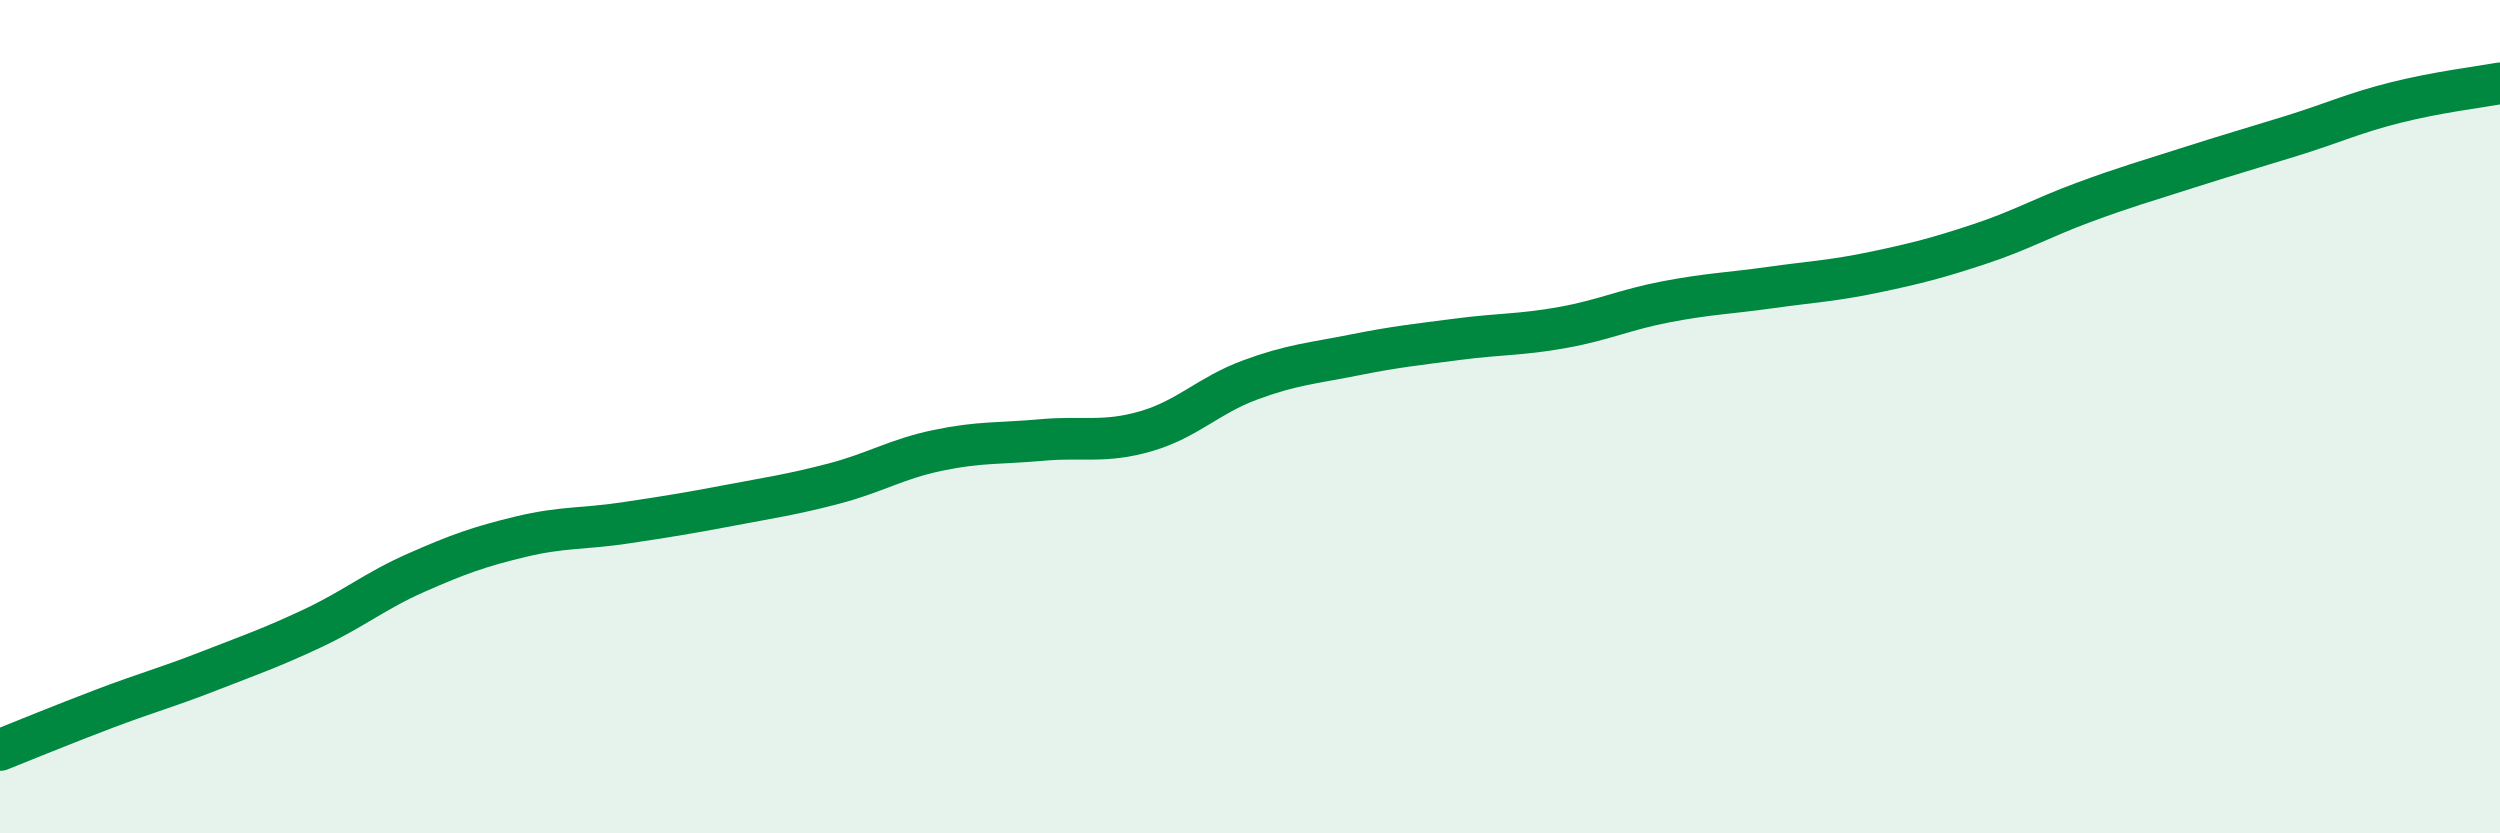
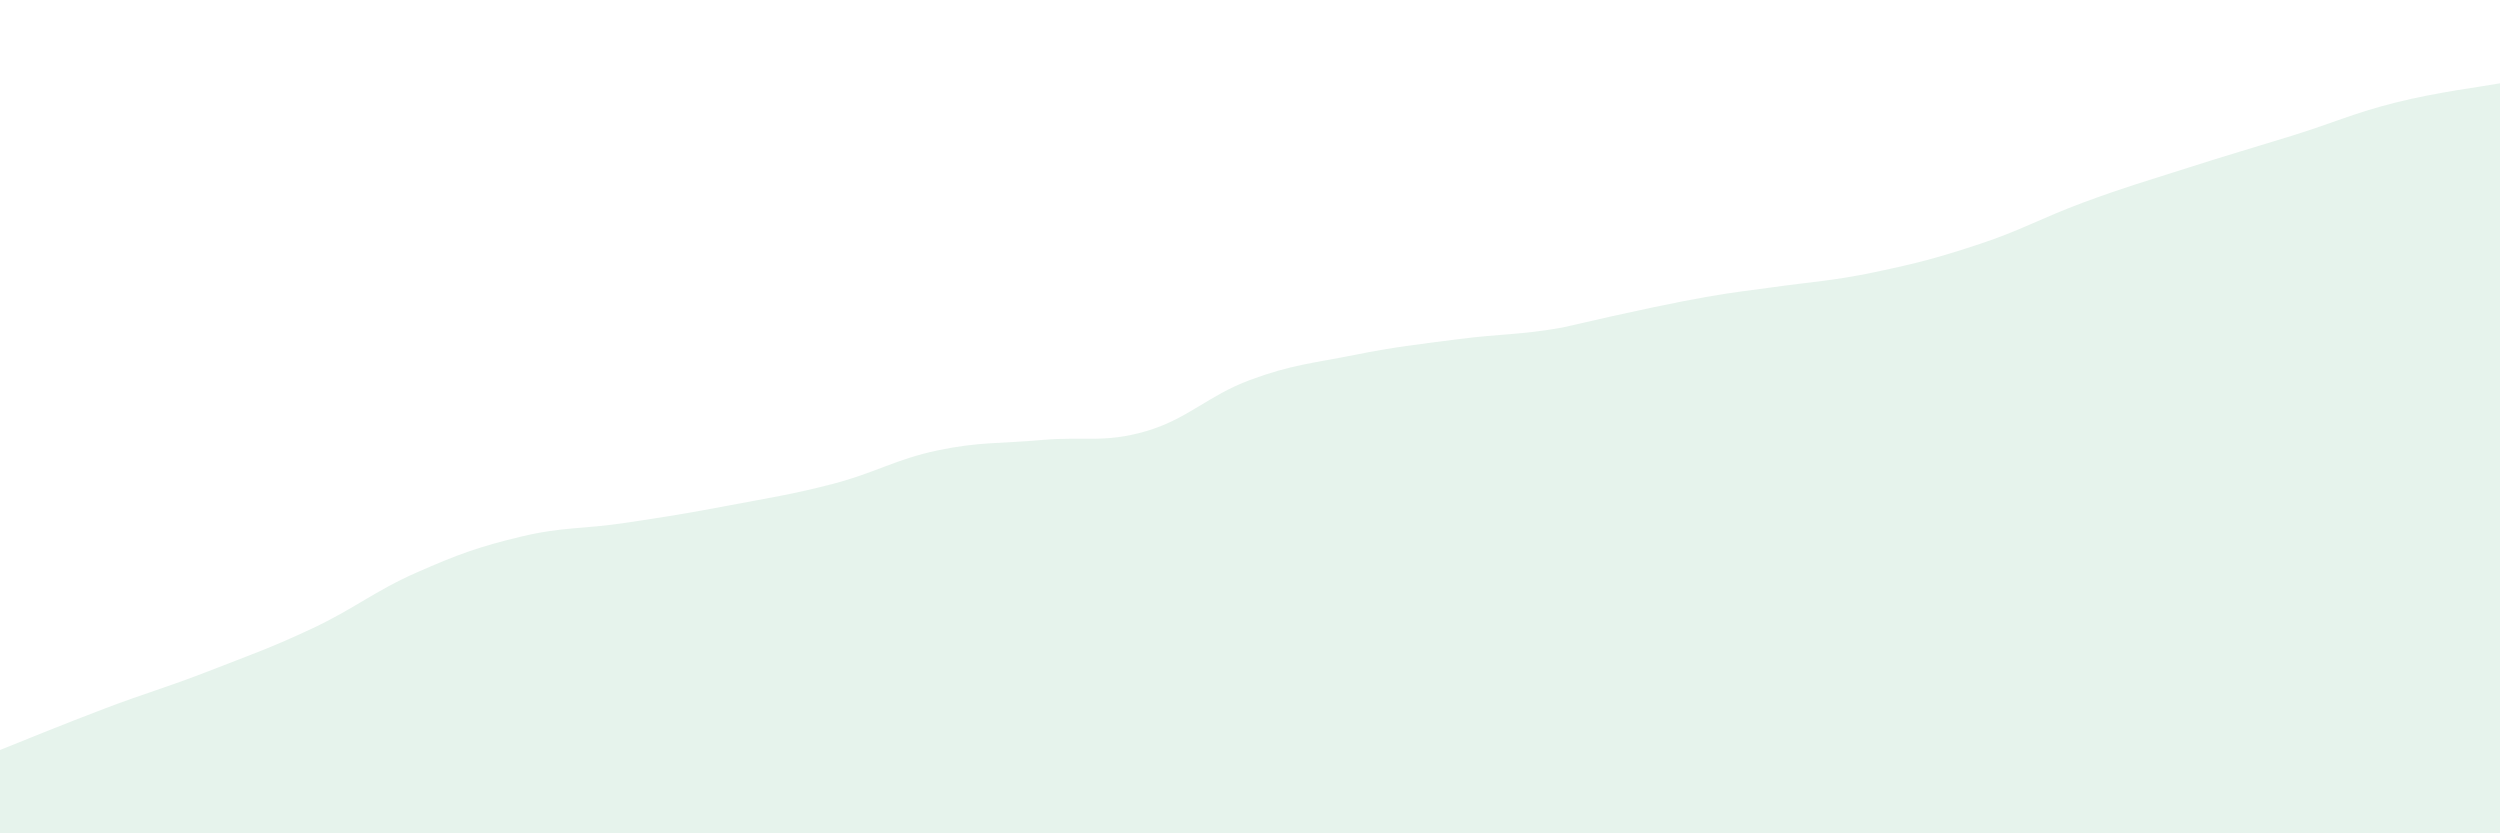
<svg xmlns="http://www.w3.org/2000/svg" width="60" height="20" viewBox="0 0 60 20">
-   <path d="M 0,18 C 0.5,17.8 1.5,17.39 2.5,17.01 C 3.5,16.63 4,16.5 5,16.11 C 6,15.72 6.5,15.55 7.5,15.08 C 8.5,14.61 9,14.18 10,13.74 C 11,13.3 11.5,13.12 12.5,12.88 C 13.5,12.64 14,12.7 15,12.55 C 16,12.4 16.5,12.32 17.5,12.13 C 18.5,11.94 19,11.87 20,11.61 C 21,11.35 21.5,11.02 22.5,10.81 C 23.5,10.6 24,10.65 25,10.56 C 26,10.47 26.5,10.64 27.5,10.35 C 28.5,10.06 29,9.49 30,9.12 C 31,8.75 31.5,8.72 32.5,8.52 C 33.5,8.32 34,8.27 35,8.14 C 36,8.01 36.5,8.04 37.5,7.86 C 38.5,7.68 39,7.43 40,7.24 C 41,7.05 41.5,7.04 42.5,6.9 C 43.5,6.76 44,6.74 45,6.53 C 46,6.32 46.5,6.19 47.5,5.86 C 48.5,5.53 49,5.23 50,4.86 C 51,4.49 51.5,4.35 52.5,4.03 C 53.5,3.71 54,3.57 55,3.26 C 56,2.95 56.5,2.71 57.5,2.46 C 58.5,2.21 59.5,2.09 60,2L60 20L0 20Z" fill="#008740" opacity="0.1" stroke-linecap="round" stroke-linejoin="round" />
-   <path d="M 0,18 C 0.5,17.8 1.5,17.39 2.5,17.01 C 3.5,16.63 4,16.5 5,16.11 C 6,15.72 6.5,15.55 7.5,15.08 C 8.5,14.61 9,14.18 10,13.74 C 11,13.3 11.5,13.12 12.5,12.88 C 13.5,12.64 14,12.7 15,12.55 C 16,12.4 16.5,12.32 17.5,12.13 C 18.5,11.94 19,11.87 20,11.61 C 21,11.35 21.5,11.02 22.5,10.81 C 23.5,10.6 24,10.65 25,10.56 C 26,10.47 26.5,10.64 27.5,10.35 C 28.5,10.06 29,9.49 30,9.12 C 31,8.75 31.5,8.72 32.5,8.52 C 33.5,8.32 34,8.27 35,8.14 C 36,8.01 36.5,8.04 37.5,7.86 C 38.5,7.68 39,7.43 40,7.24 C 41,7.05 41.5,7.04 42.5,6.9 C 43.5,6.76 44,6.74 45,6.53 C 46,6.32 46.5,6.19 47.5,5.86 C 48.5,5.53 49,5.23 50,4.86 C 51,4.49 51.5,4.35 52.5,4.03 C 53.5,3.71 54,3.57 55,3.26 C 56,2.95 56.5,2.71 57.5,2.46 C 58.5,2.21 59.5,2.09 60,2" stroke="#008740" stroke-width="1" fill="none" stroke-linecap="round" stroke-linejoin="round" />
+   <path d="M 0,18 C 0.5,17.8 1.5,17.39 2.5,17.01 C 3.5,16.63 4,16.5 5,16.11 C 6,15.72 6.5,15.55 7.5,15.08 C 8.5,14.61 9,14.18 10,13.74 C 11,13.3 11.5,13.12 12.5,12.88 C 13.5,12.64 14,12.7 15,12.55 C 16,12.4 16.5,12.32 17.5,12.13 C 18.5,11.94 19,11.87 20,11.61 C 21,11.35 21.5,11.02 22.5,10.81 C 23.5,10.6 24,10.65 25,10.56 C 26,10.47 26.5,10.64 27.5,10.35 C 28.5,10.06 29,9.49 30,9.12 C 31,8.75 31.5,8.72 32.5,8.52 C 33.5,8.32 34,8.27 35,8.14 C 36,8.01 36.5,8.04 37.5,7.86 C 41,7.05 41.5,7.04 42.5,6.9 C 43.5,6.76 44,6.74 45,6.53 C 46,6.32 46.5,6.19 47.5,5.86 C 48.5,5.53 49,5.23 50,4.86 C 51,4.49 51.5,4.35 52.5,4.03 C 53.5,3.71 54,3.57 55,3.26 C 56,2.95 56.5,2.71 57.5,2.46 C 58.5,2.21 59.5,2.09 60,2L60 20L0 20Z" fill="#008740" opacity="0.1" stroke-linecap="round" stroke-linejoin="round" />
</svg>